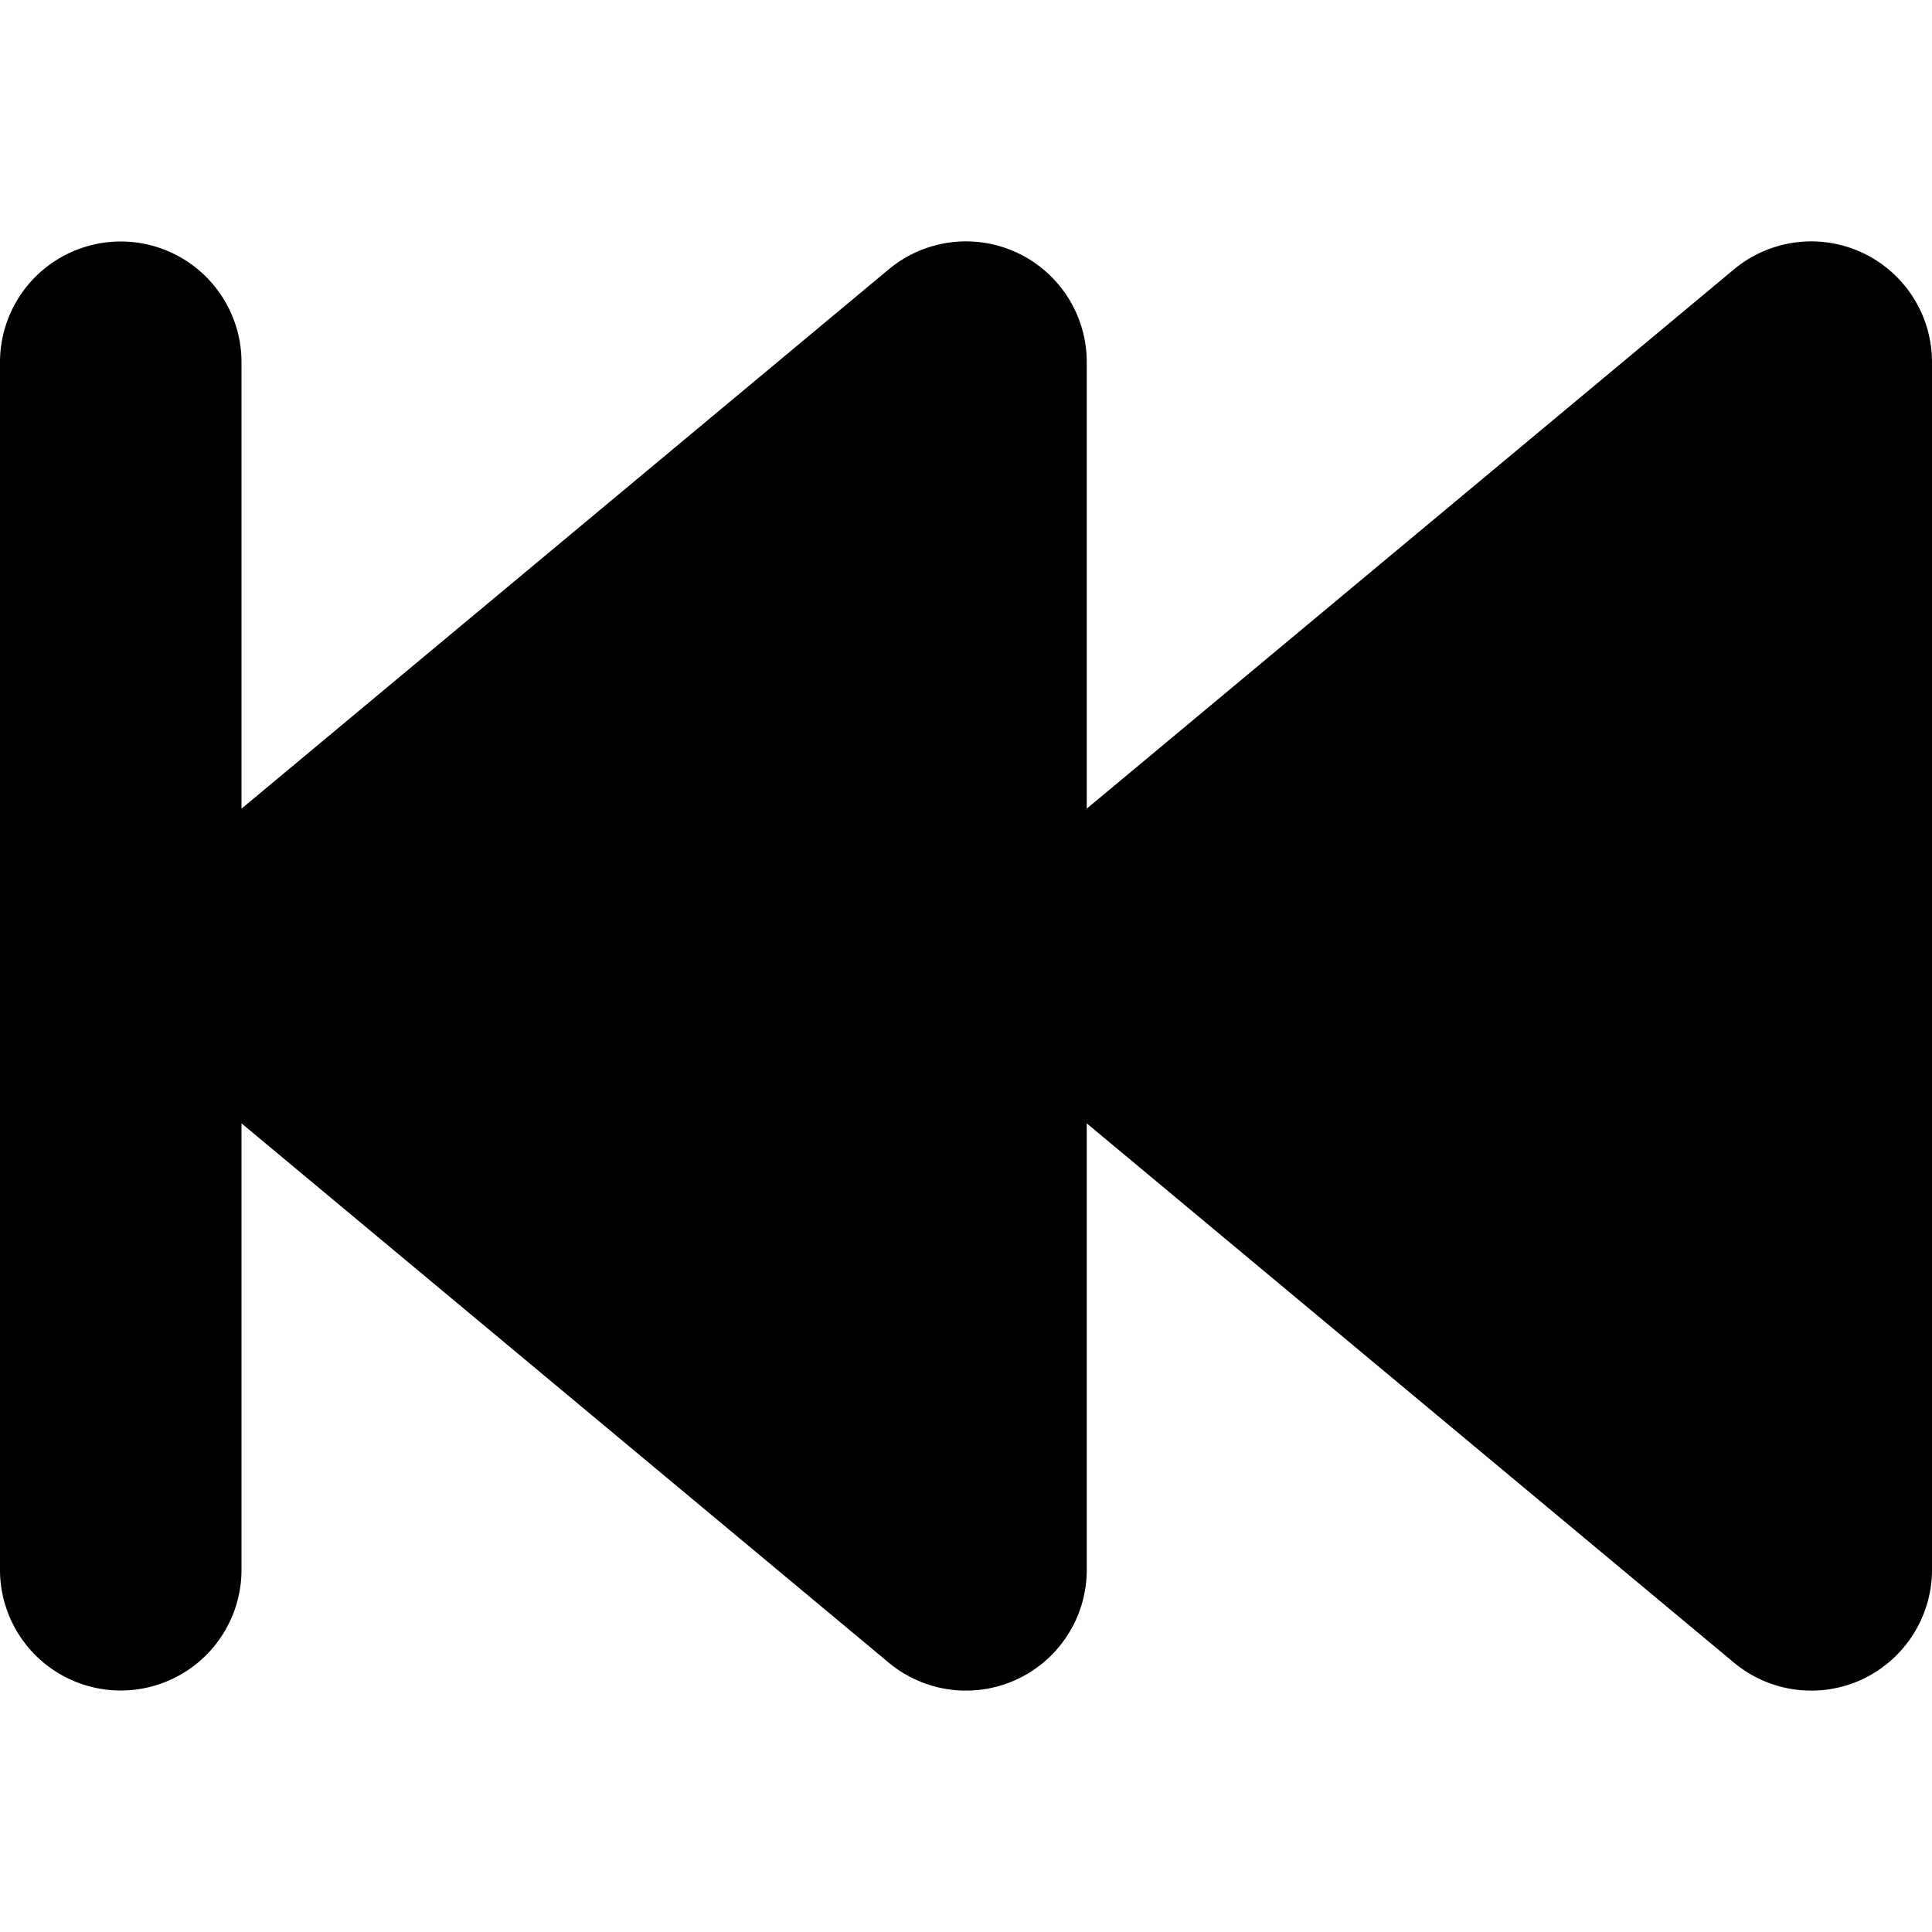
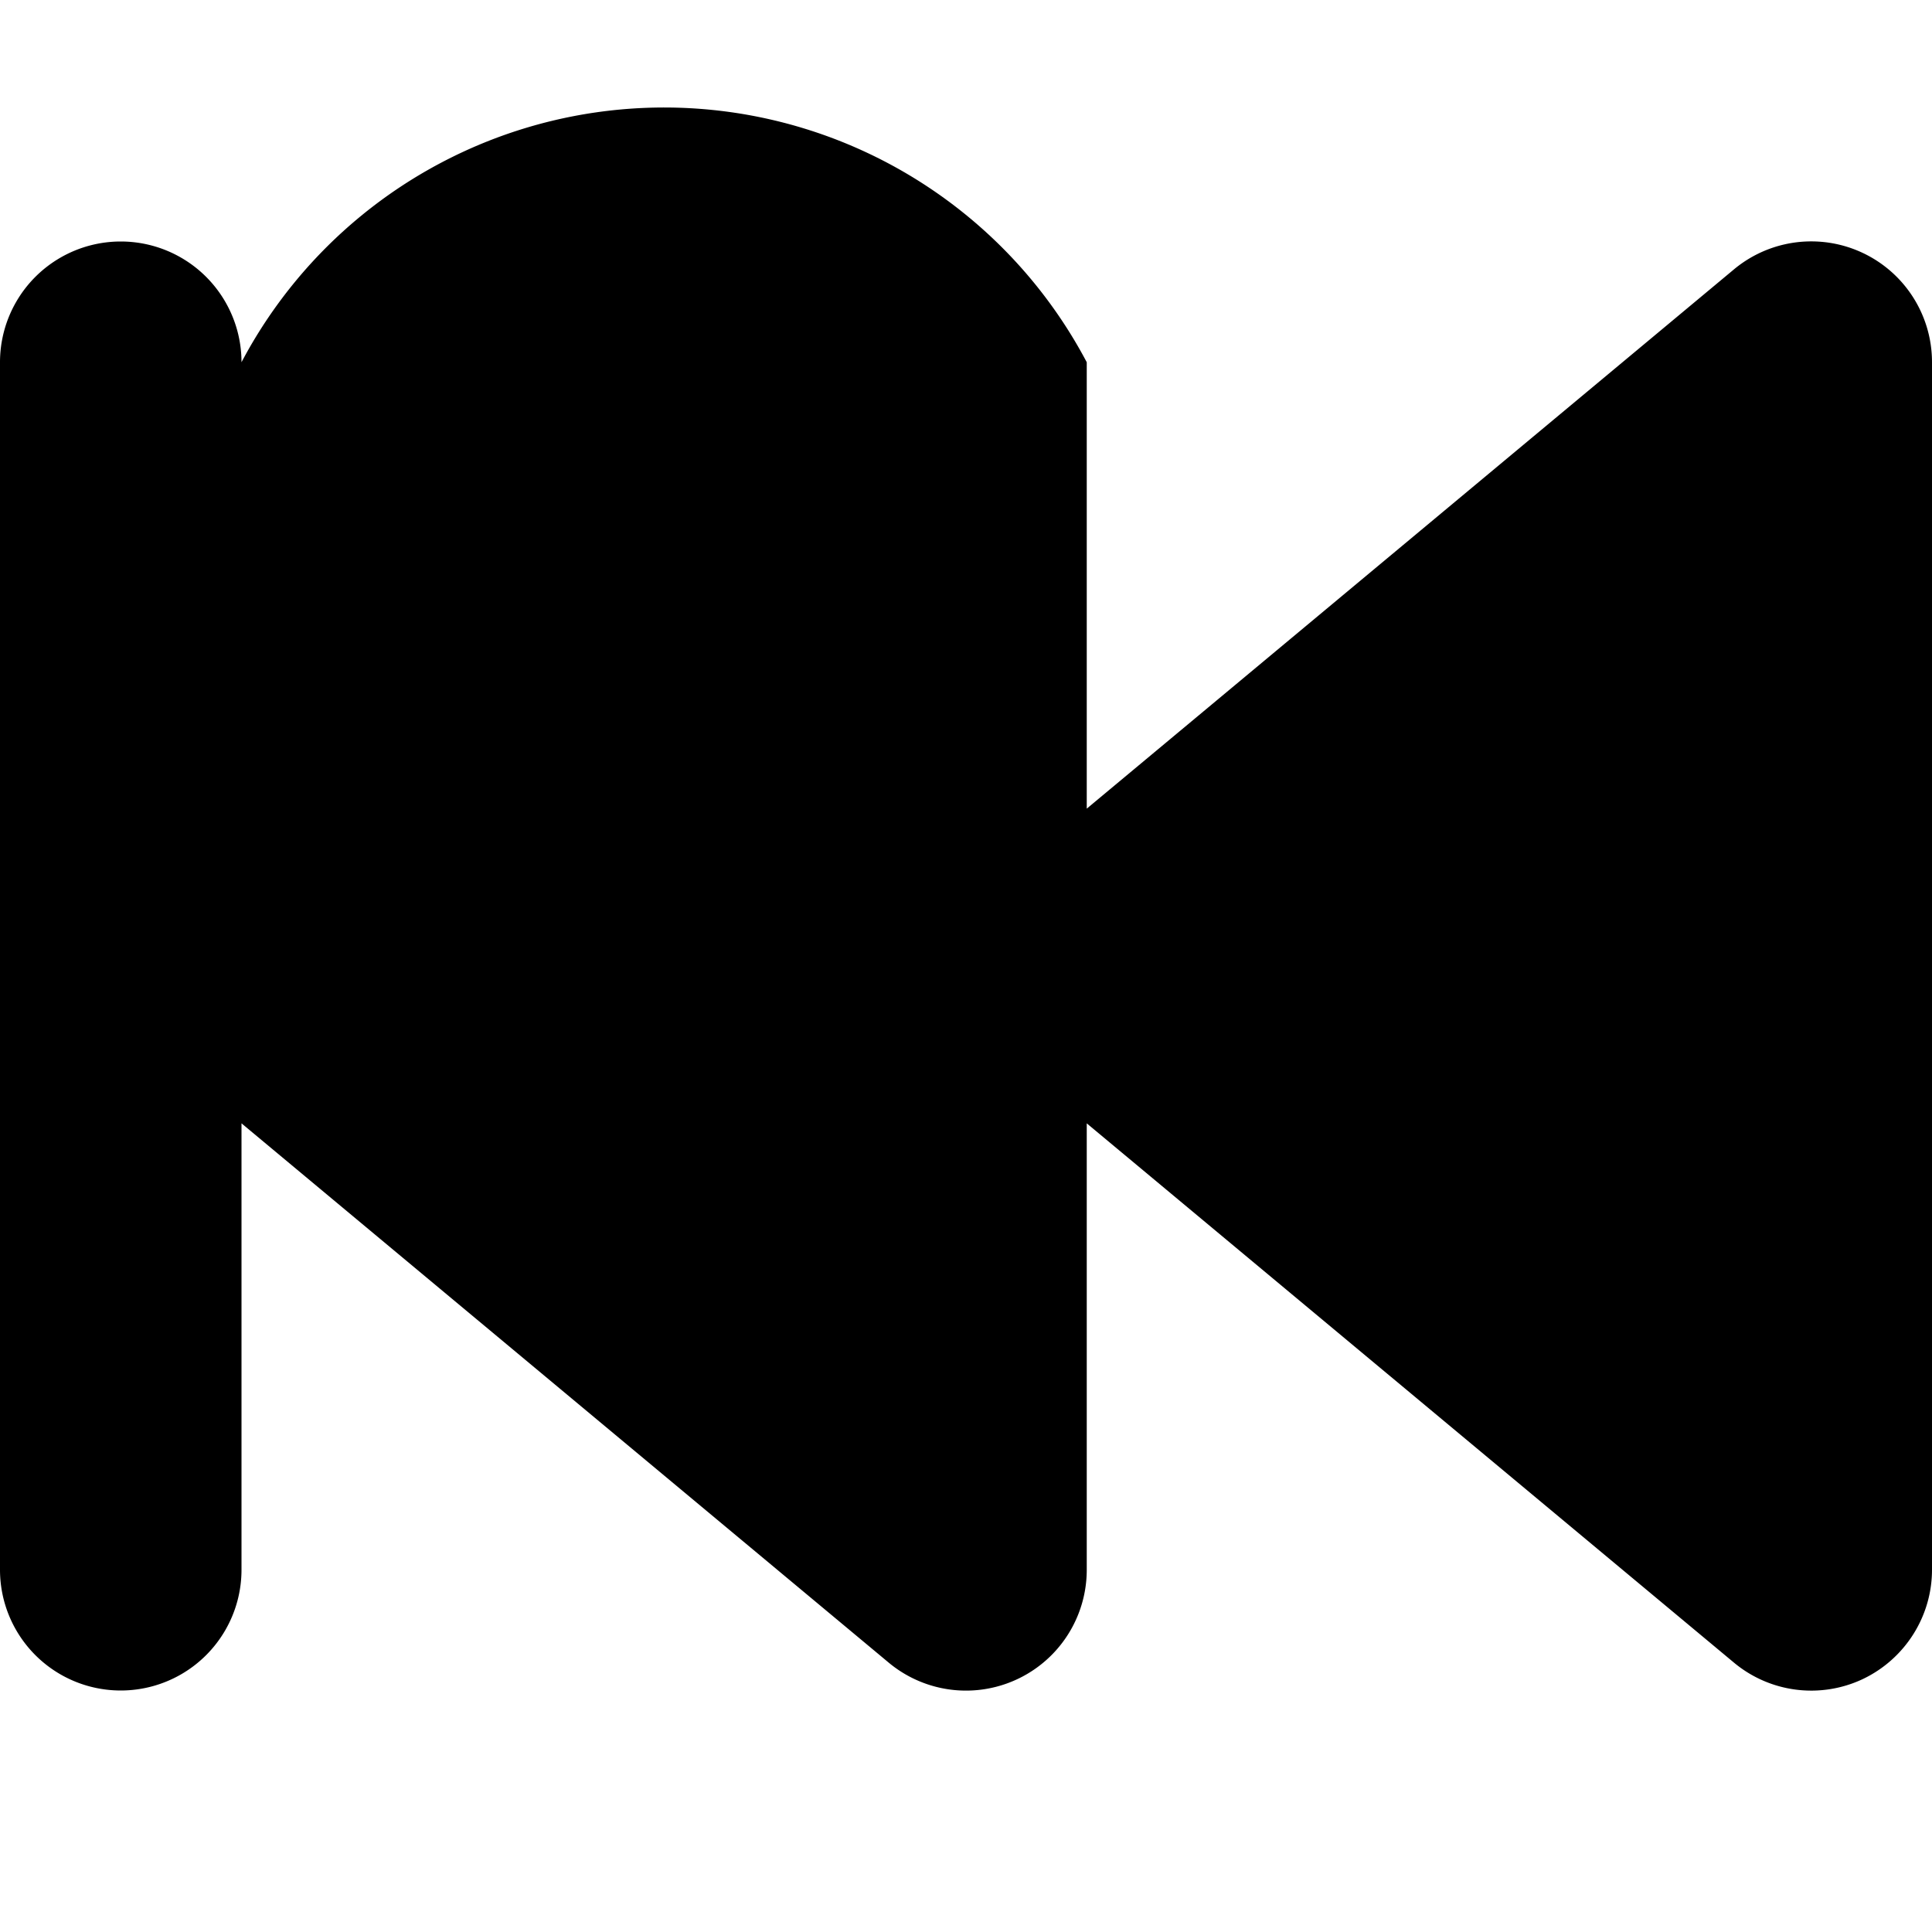
<svg xmlns="http://www.w3.org/2000/svg" viewBox="0 0 512 512">
-   <path d="M493.6 445a32 32 0 0 1-34.1-4.4L288 297.7V416a32 32 0 0 1-52.5 24.6L64 297.7V416a32 32 0 1 1-64 0V96a32 32 0 1 1 64 0v118.3L235.5 71.4A32 32 0 0 1 288 96v118.3L459.5 71.4A32 32 0 0 1 512 96v320c0 12.4-7.2 23.7-18.4 29z" />
+   <path d="M493.6 445a32 32 0 0 1-34.1-4.4L288 297.7V416a32 32 0 0 1-52.5 24.6L64 297.7V416a32 32 0 1 1-64 0V96a32 32 0 1 1 64 0v118.3A32 32 0 0 1 288 96v118.3L459.5 71.4A32 32 0 0 1 512 96v320c0 12.4-7.2 23.7-18.4 29z" />
</svg>